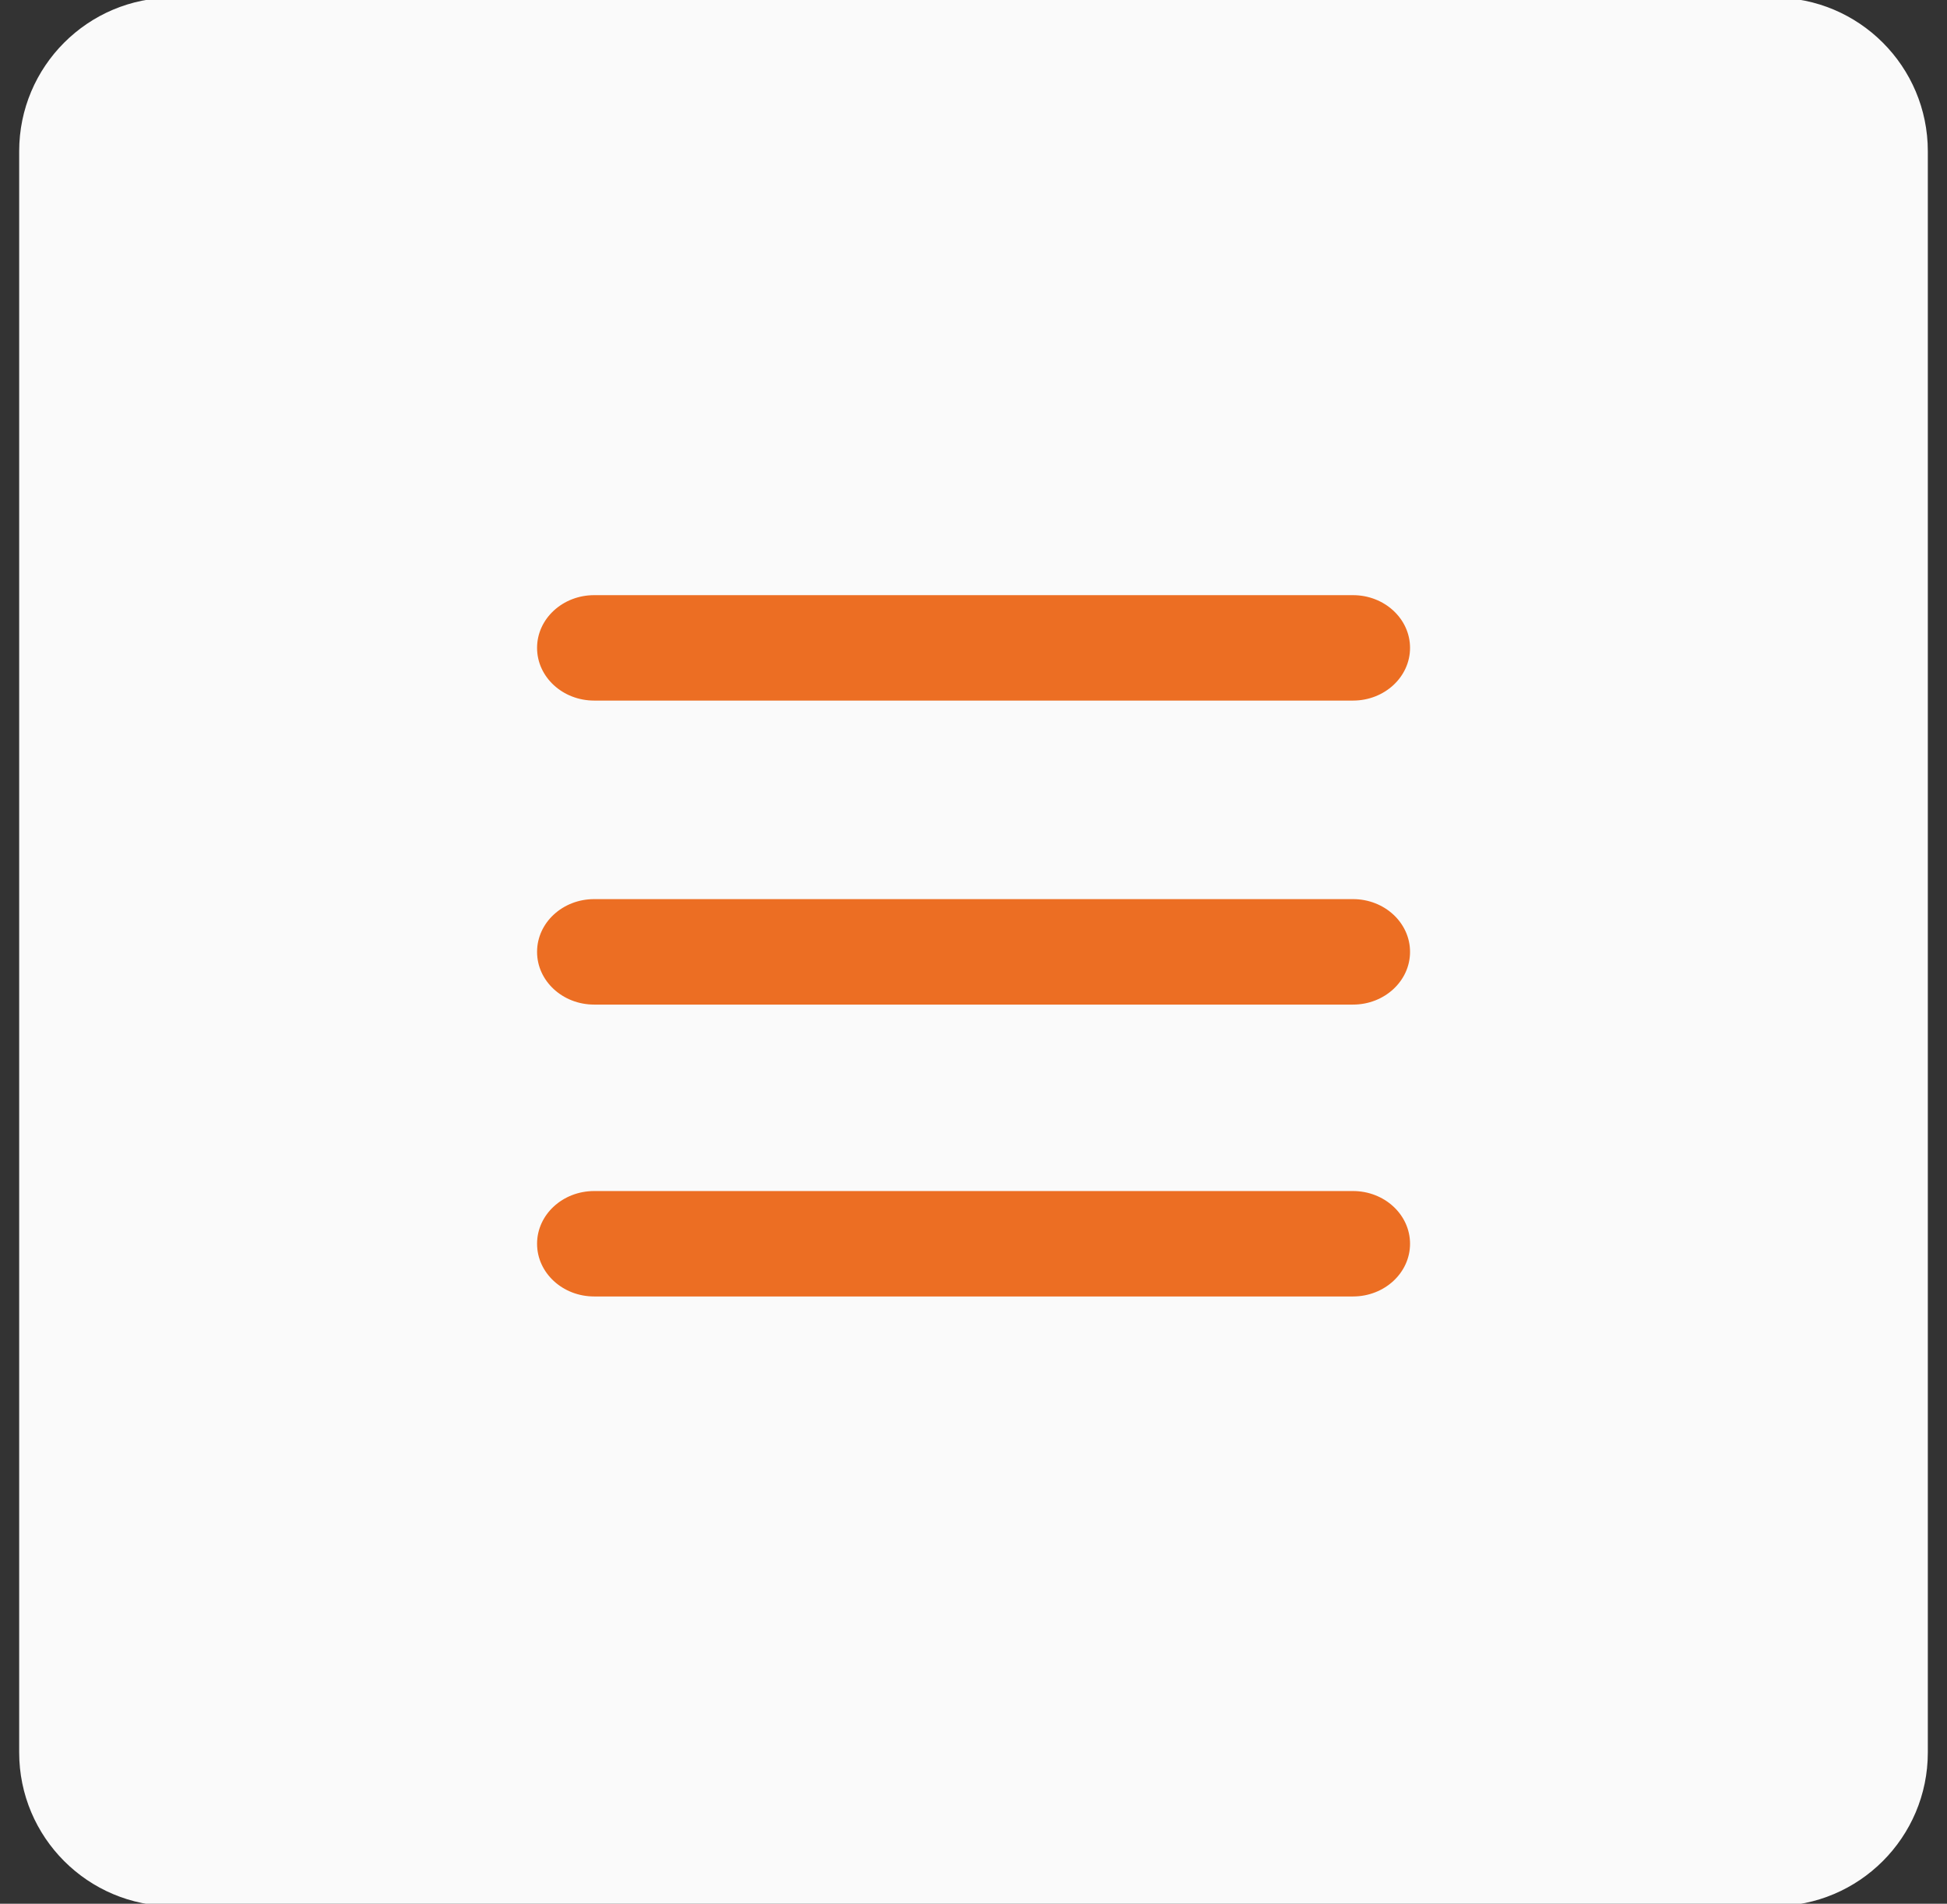
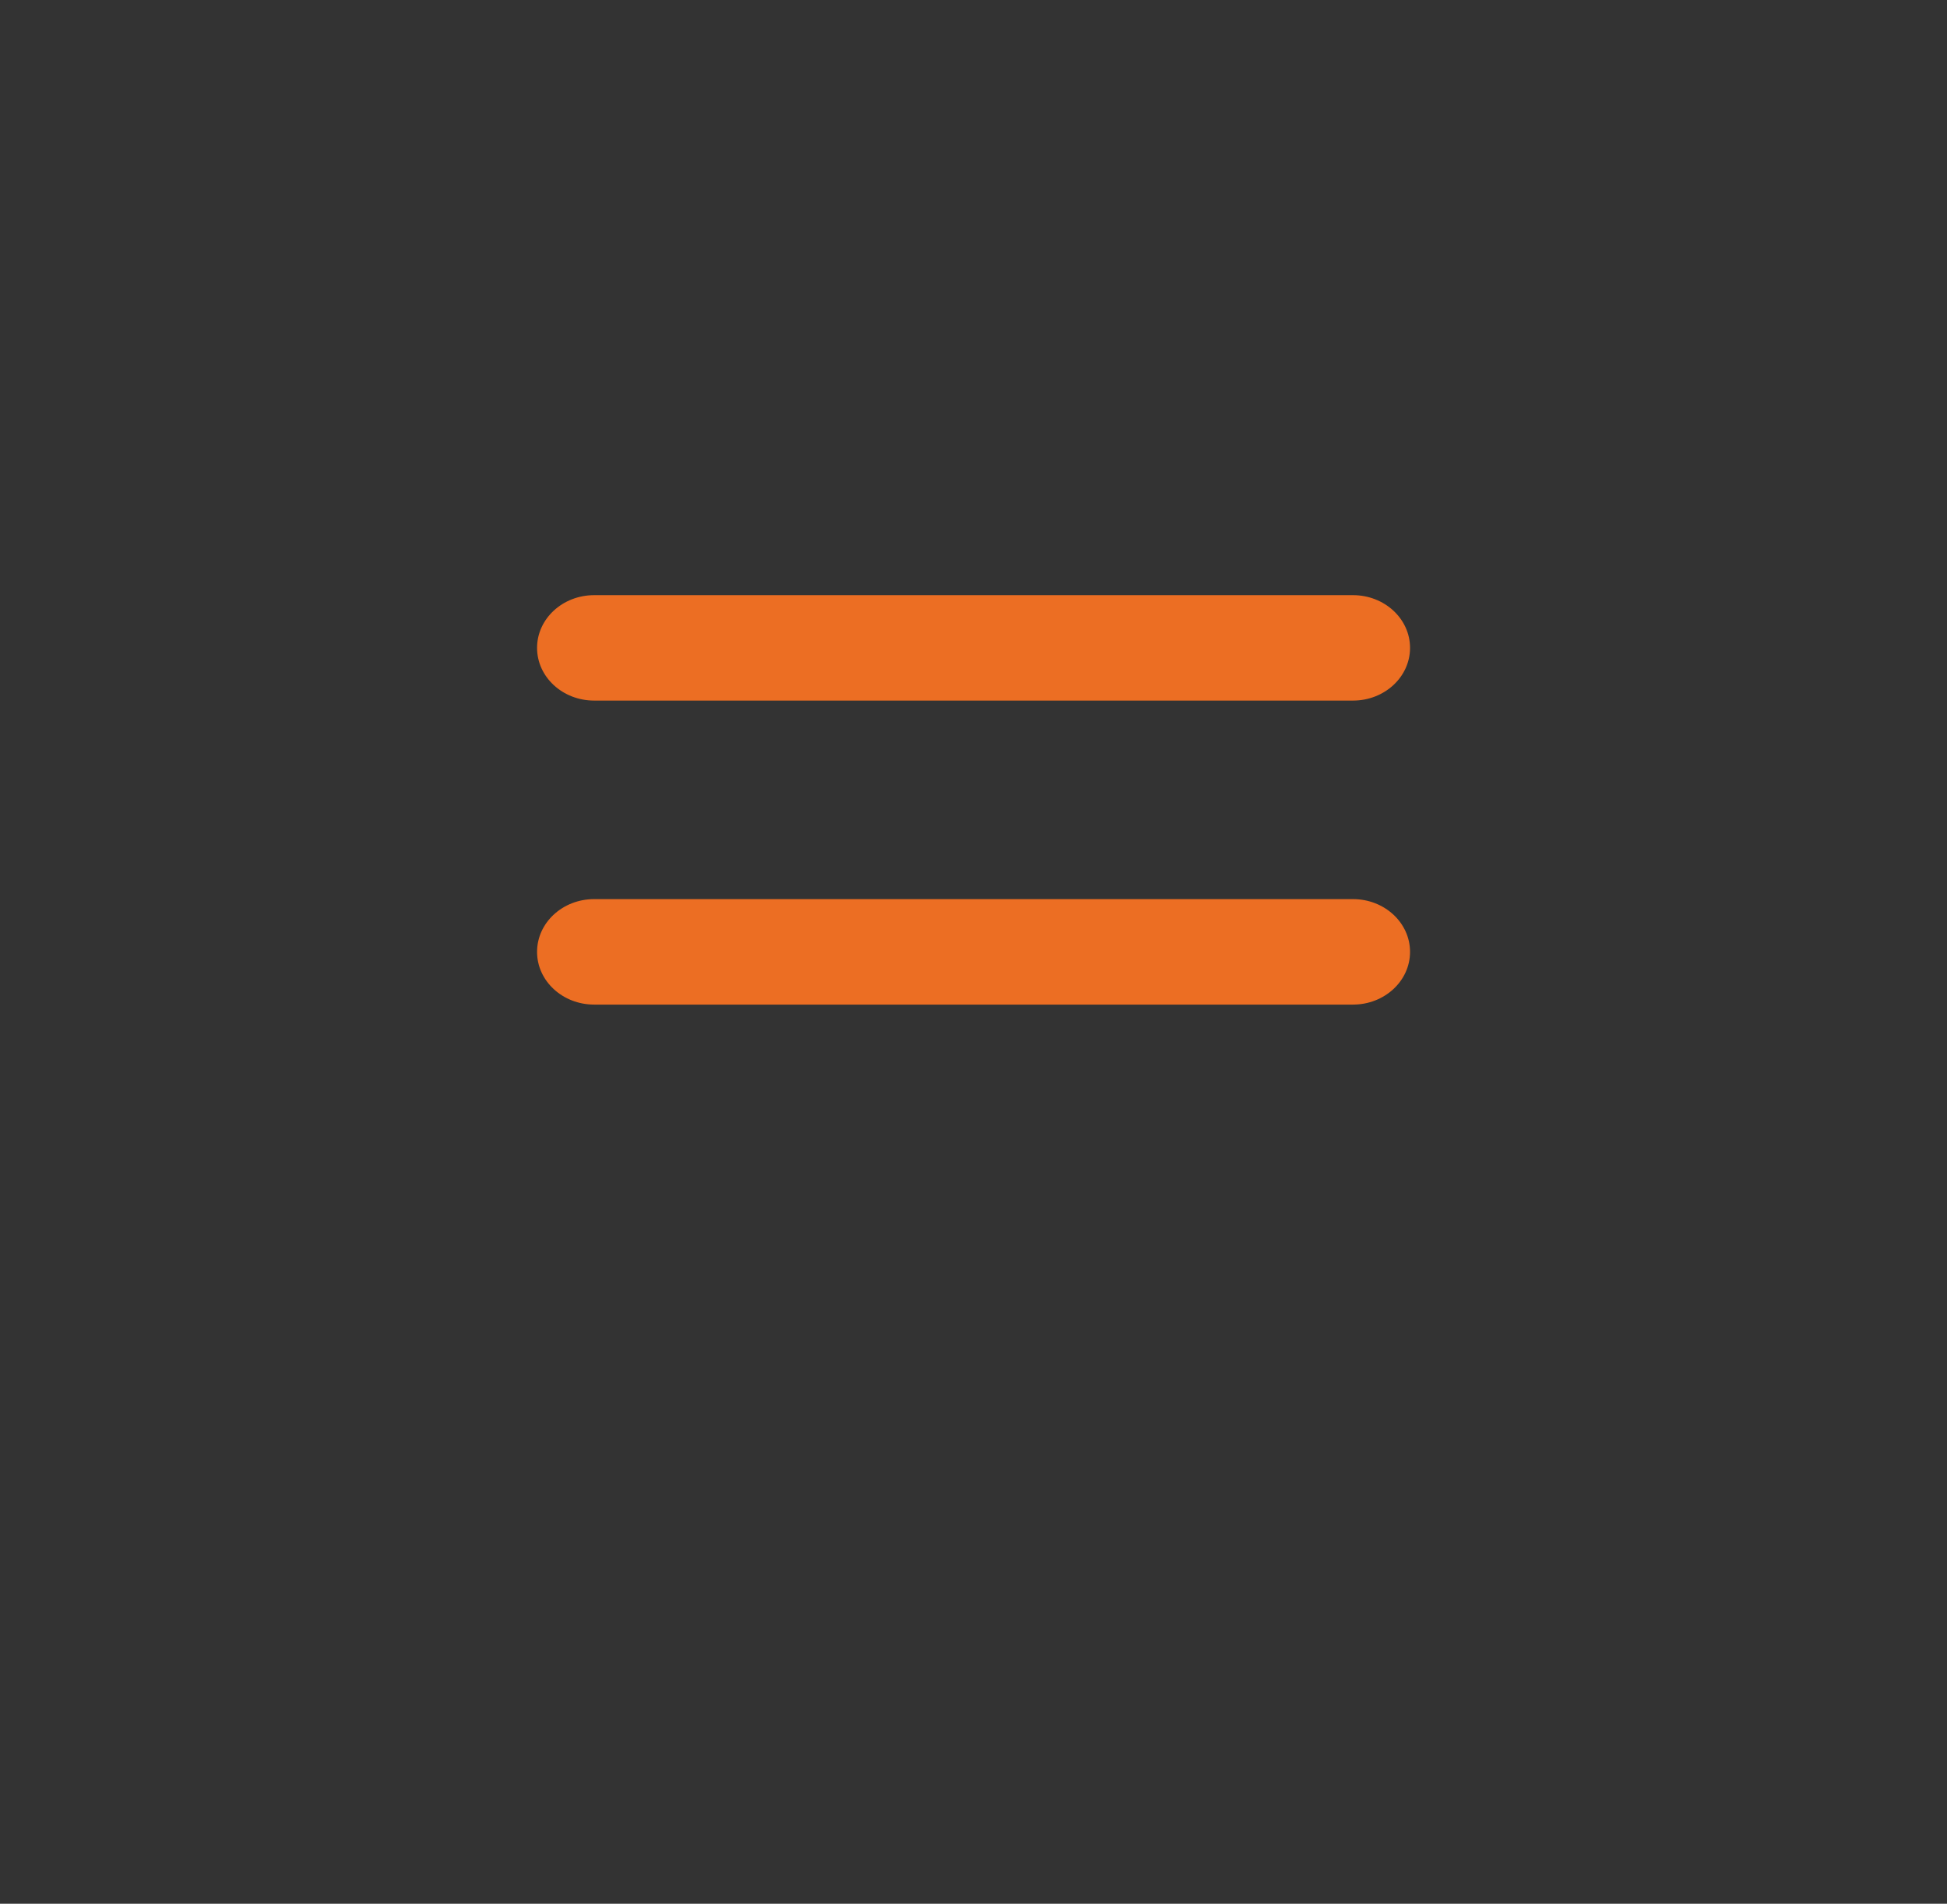
<svg xmlns="http://www.w3.org/2000/svg" version="1.1" id="Layer_1" x="0px" y="0px" width="35.125px" height="34.348px" viewBox="0 0 35.125 34.348" enable-background="new 0 0 35.125 34.348" xml:space="preserve">
  <rect x="0" y="0" width="35.125" height="34.348" fill="#333333" stroke="none" />
  <g>
-     <path fill="#FAFAFA" d="M34.779,31.618c0,1.531-1.242,2.773-2.773,2.773H3.118c-1.531,0-2.772-1.242-2.772-2.773V2.729   c0-1.531,1.241-2.772,2.772-2.772h28.888c1.531,0,2.773,1.241,2.773,2.772V31.618z" />
    <path fill="#EC6E23" d="M25.438,11.689c0,0.525-0.461,0.951-1.029,0.951h-13.69c-0.569,0-1.03-0.426-1.03-0.951l0,0   c0-0.525,0.461-0.951,1.03-0.951h13.69C24.977,10.738,25.438,11.164,25.438,11.689L25.438,11.689z" />
    <path fill="#EC6E23" d="M25.438,17.174c0,0.525-0.461,0.951-1.029,0.951h-13.69c-0.569,0-1.03-0.426-1.03-0.951l0,0   c0-0.526,0.461-0.952,1.03-0.952h13.69C24.977,16.222,25.438,16.648,25.438,17.174L25.438,17.174z" />
-     <path fill="#EC6E23" d="M25.438,22.44c0,0.525-0.461,0.951-1.029,0.951h-13.69c-0.569,0-1.03-0.426-1.03-0.951l0,0   c0-0.525,0.461-0.951,1.03-0.951h13.69C24.977,21.489,25.438,21.915,25.438,22.44L25.438,22.44z" />
  </g>
</svg>